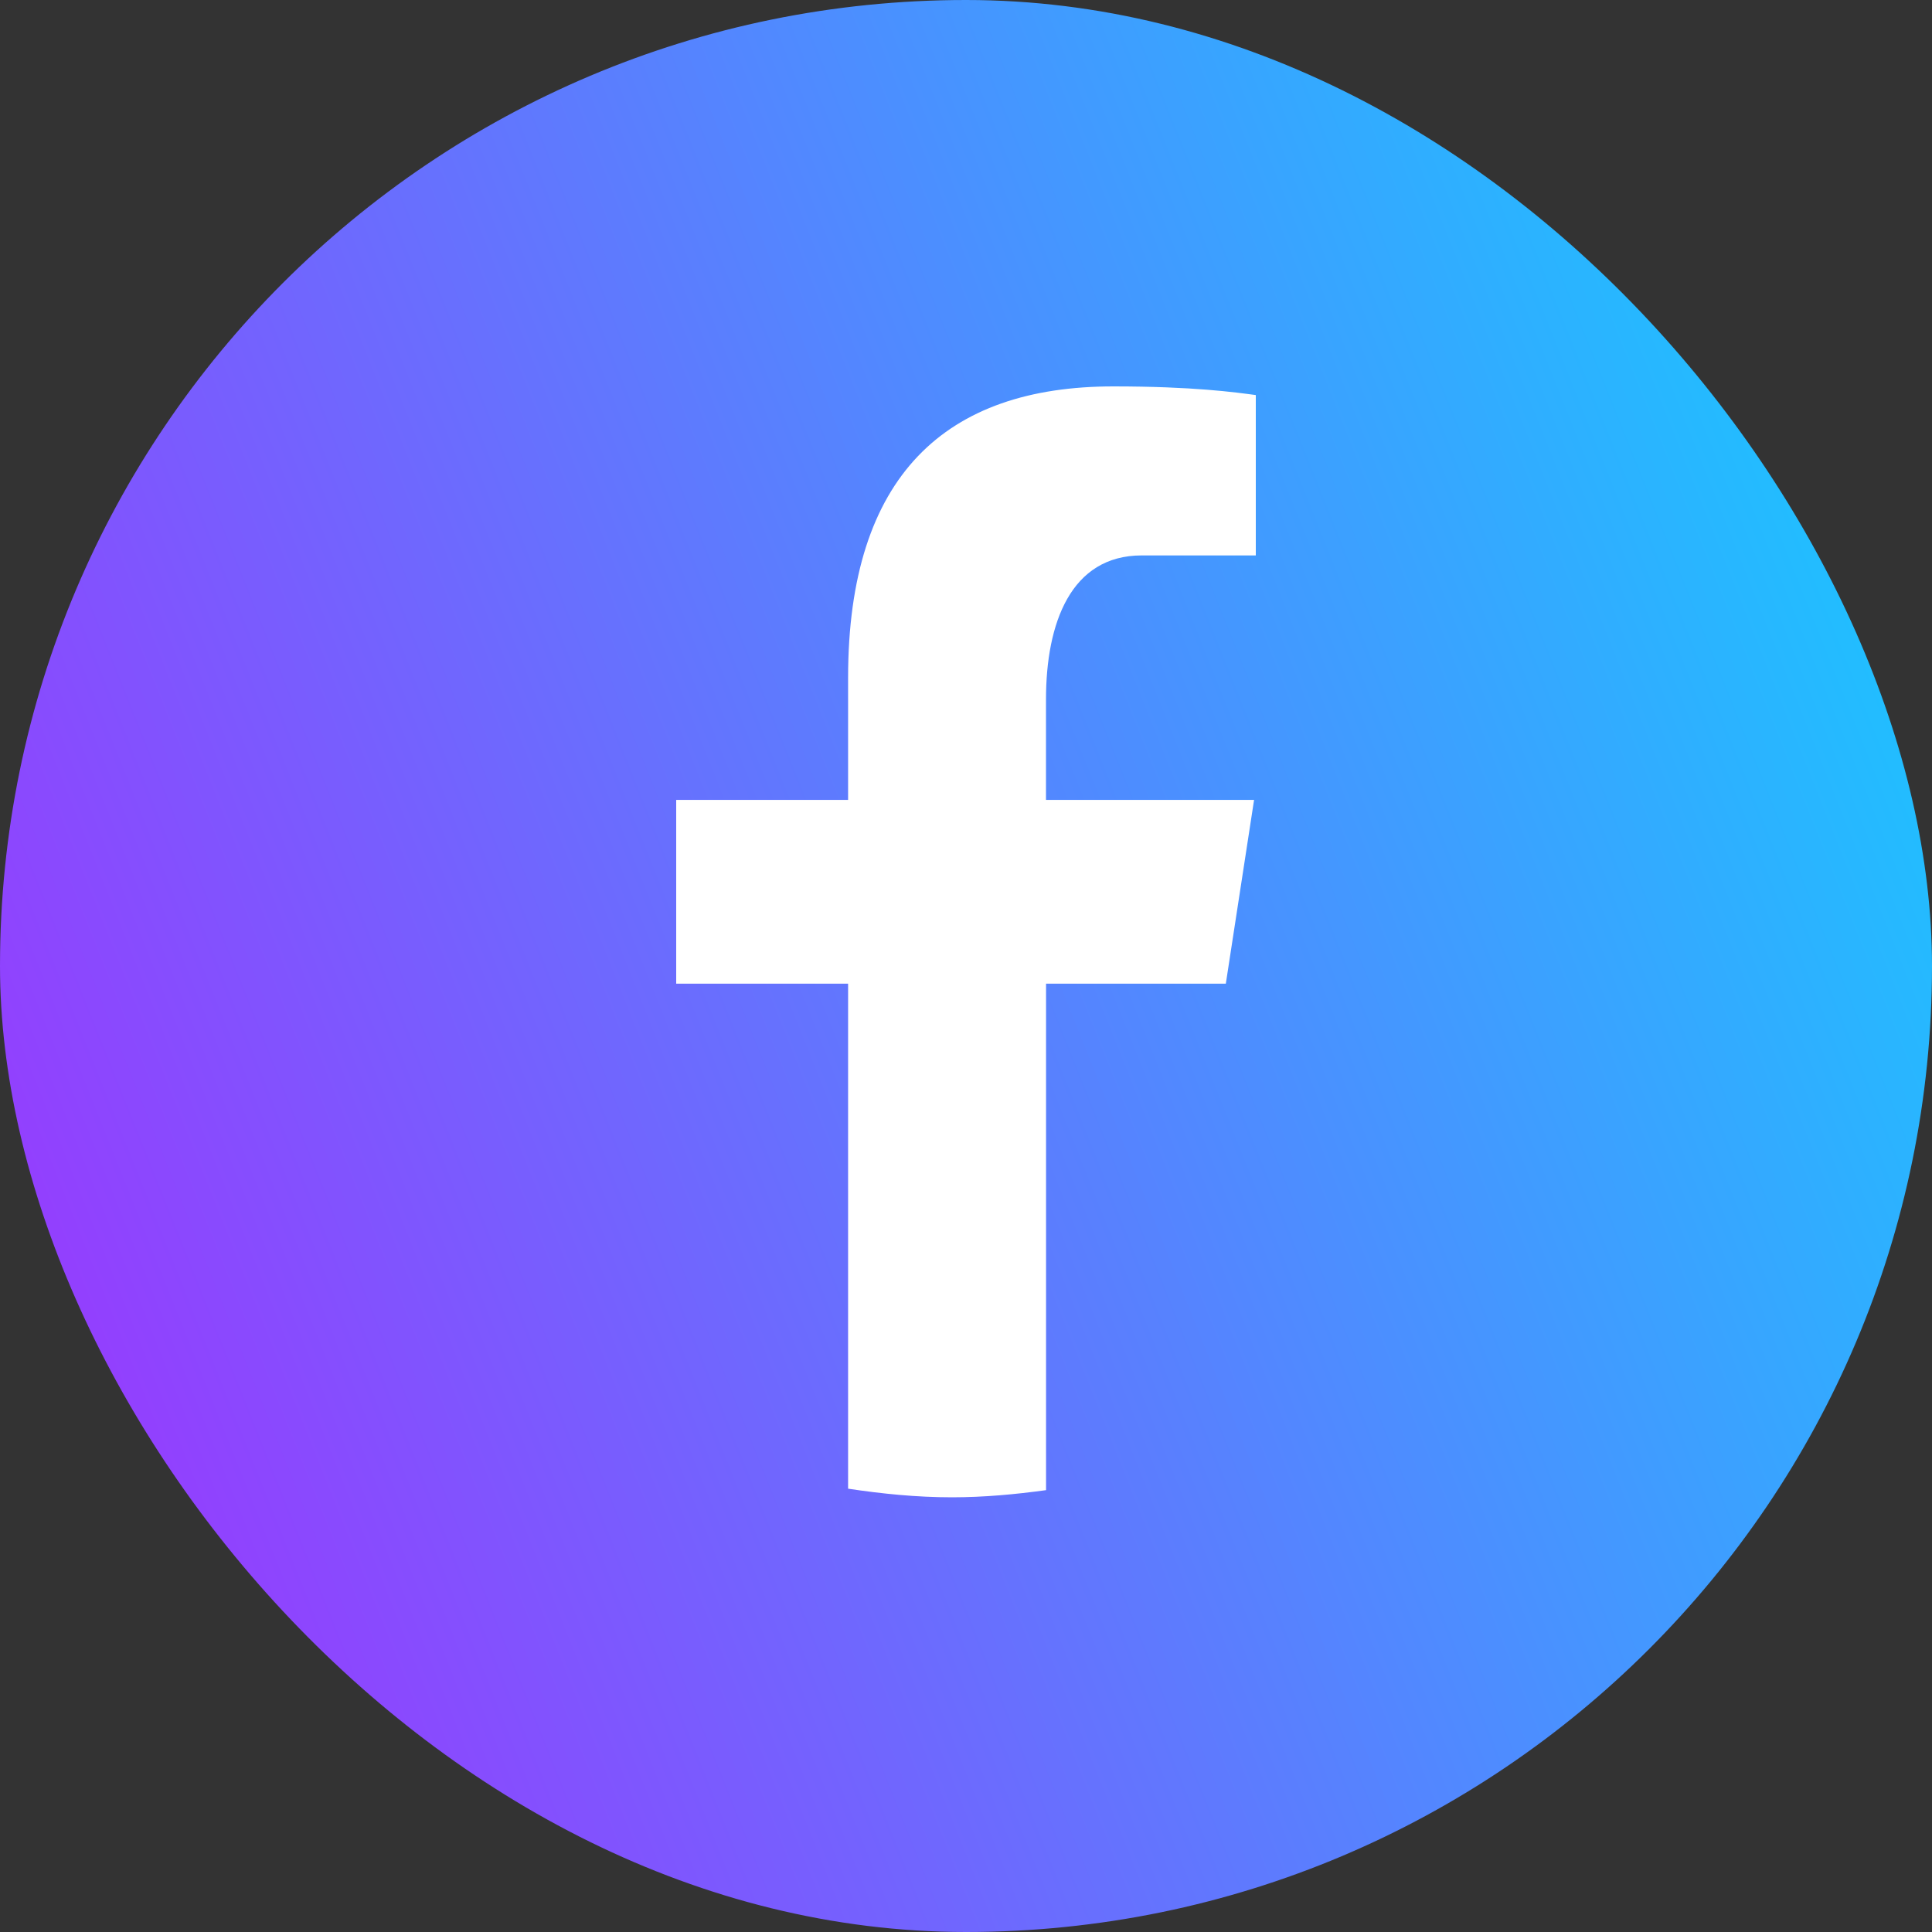
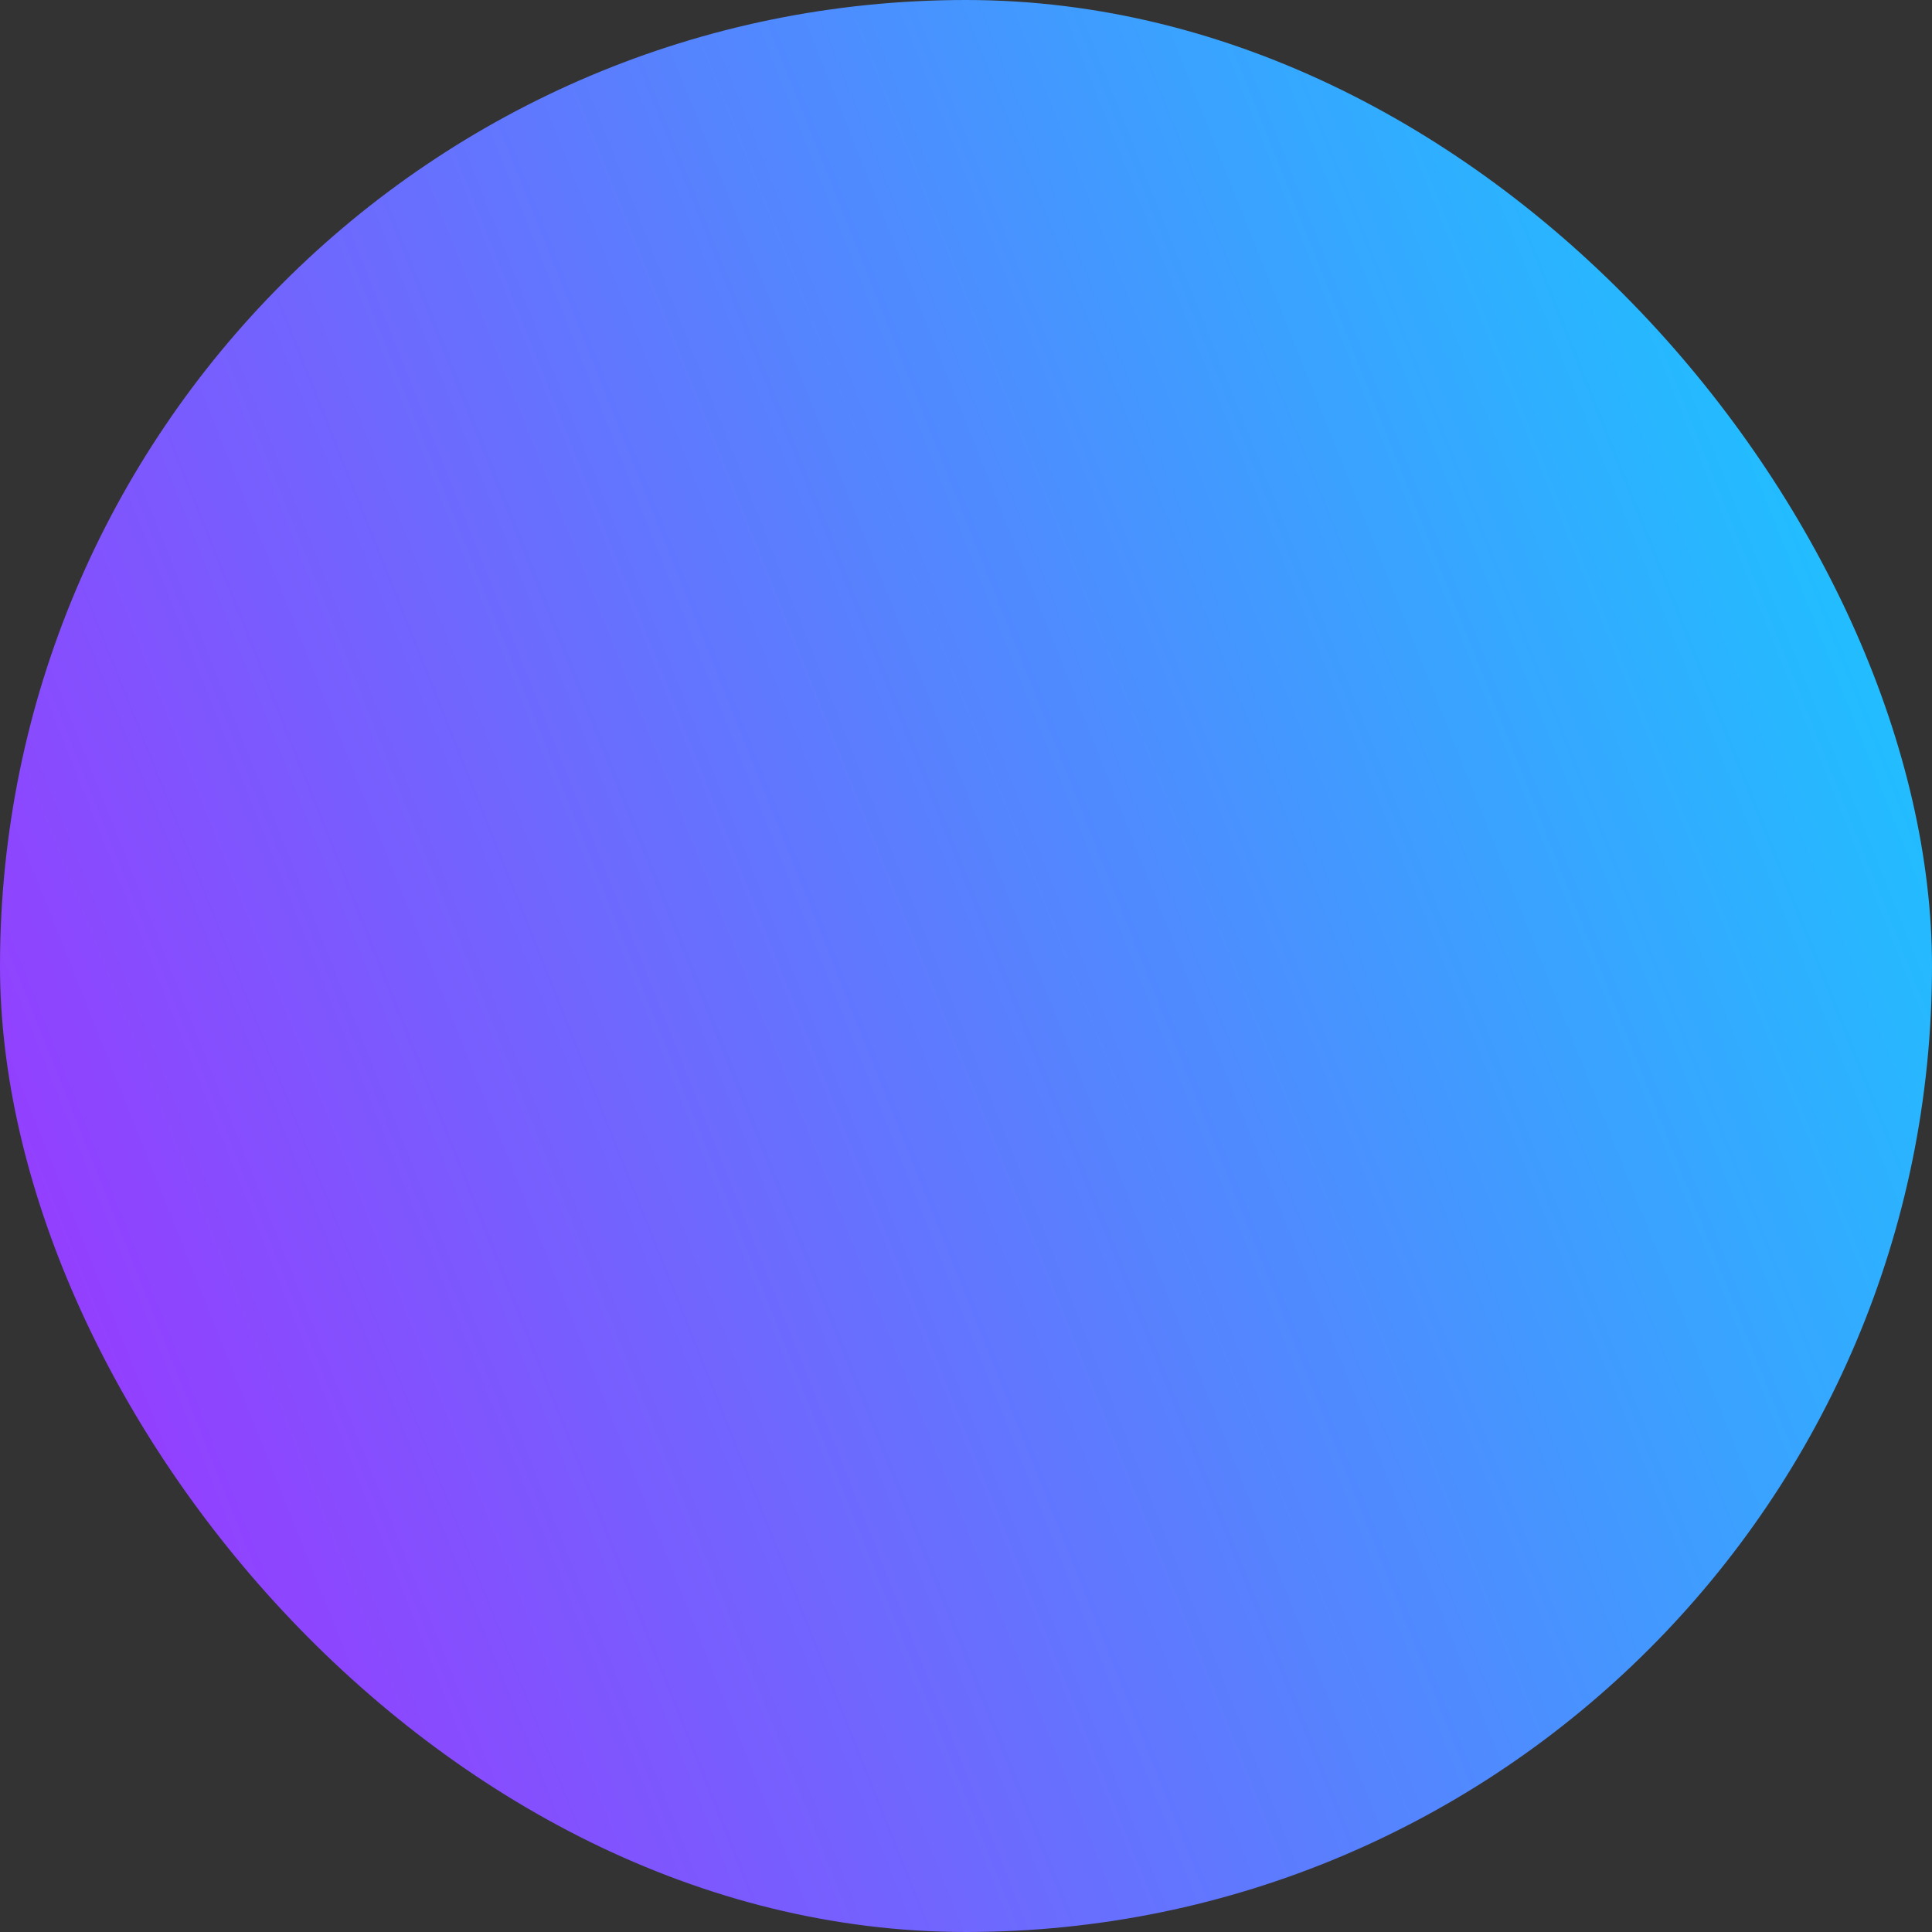
<svg xmlns="http://www.w3.org/2000/svg" width="37" height="37" viewBox="0 0 37 37" fill="none">
  <rect x="0" y="0" width="37" height="37" fill="#333333" stroke="none" />
  <rect width="37" height="37" rx="18.5" fill="url(#paint0_linear_308_293)" />
-   <path d="M20.033 18.838H23.476L24.017 15.319H20.032V13.395C20.032 11.934 20.507 10.637 21.866 10.637H24.05V7.566C23.666 7.514 22.855 7.4 21.321 7.4C18.119 7.4 16.242 9.101 16.242 12.978V15.319H12.95V18.838H16.242V28.51C16.894 28.608 17.554 28.675 18.232 28.675C18.845 28.675 19.443 28.619 20.033 28.538V18.838Z" fill="white" />
  <defs>
    <linearGradient id="paint0_linear_308_293" x1="-0.01" y1="21.717" x2="36.993" y2="6.935" gradientUnits="userSpaceOnUse">
      <stop stop-color="#933FFE" />
      <stop offset="1" stop-color="#18C8FF" />
    </linearGradient>
  </defs>
</svg>